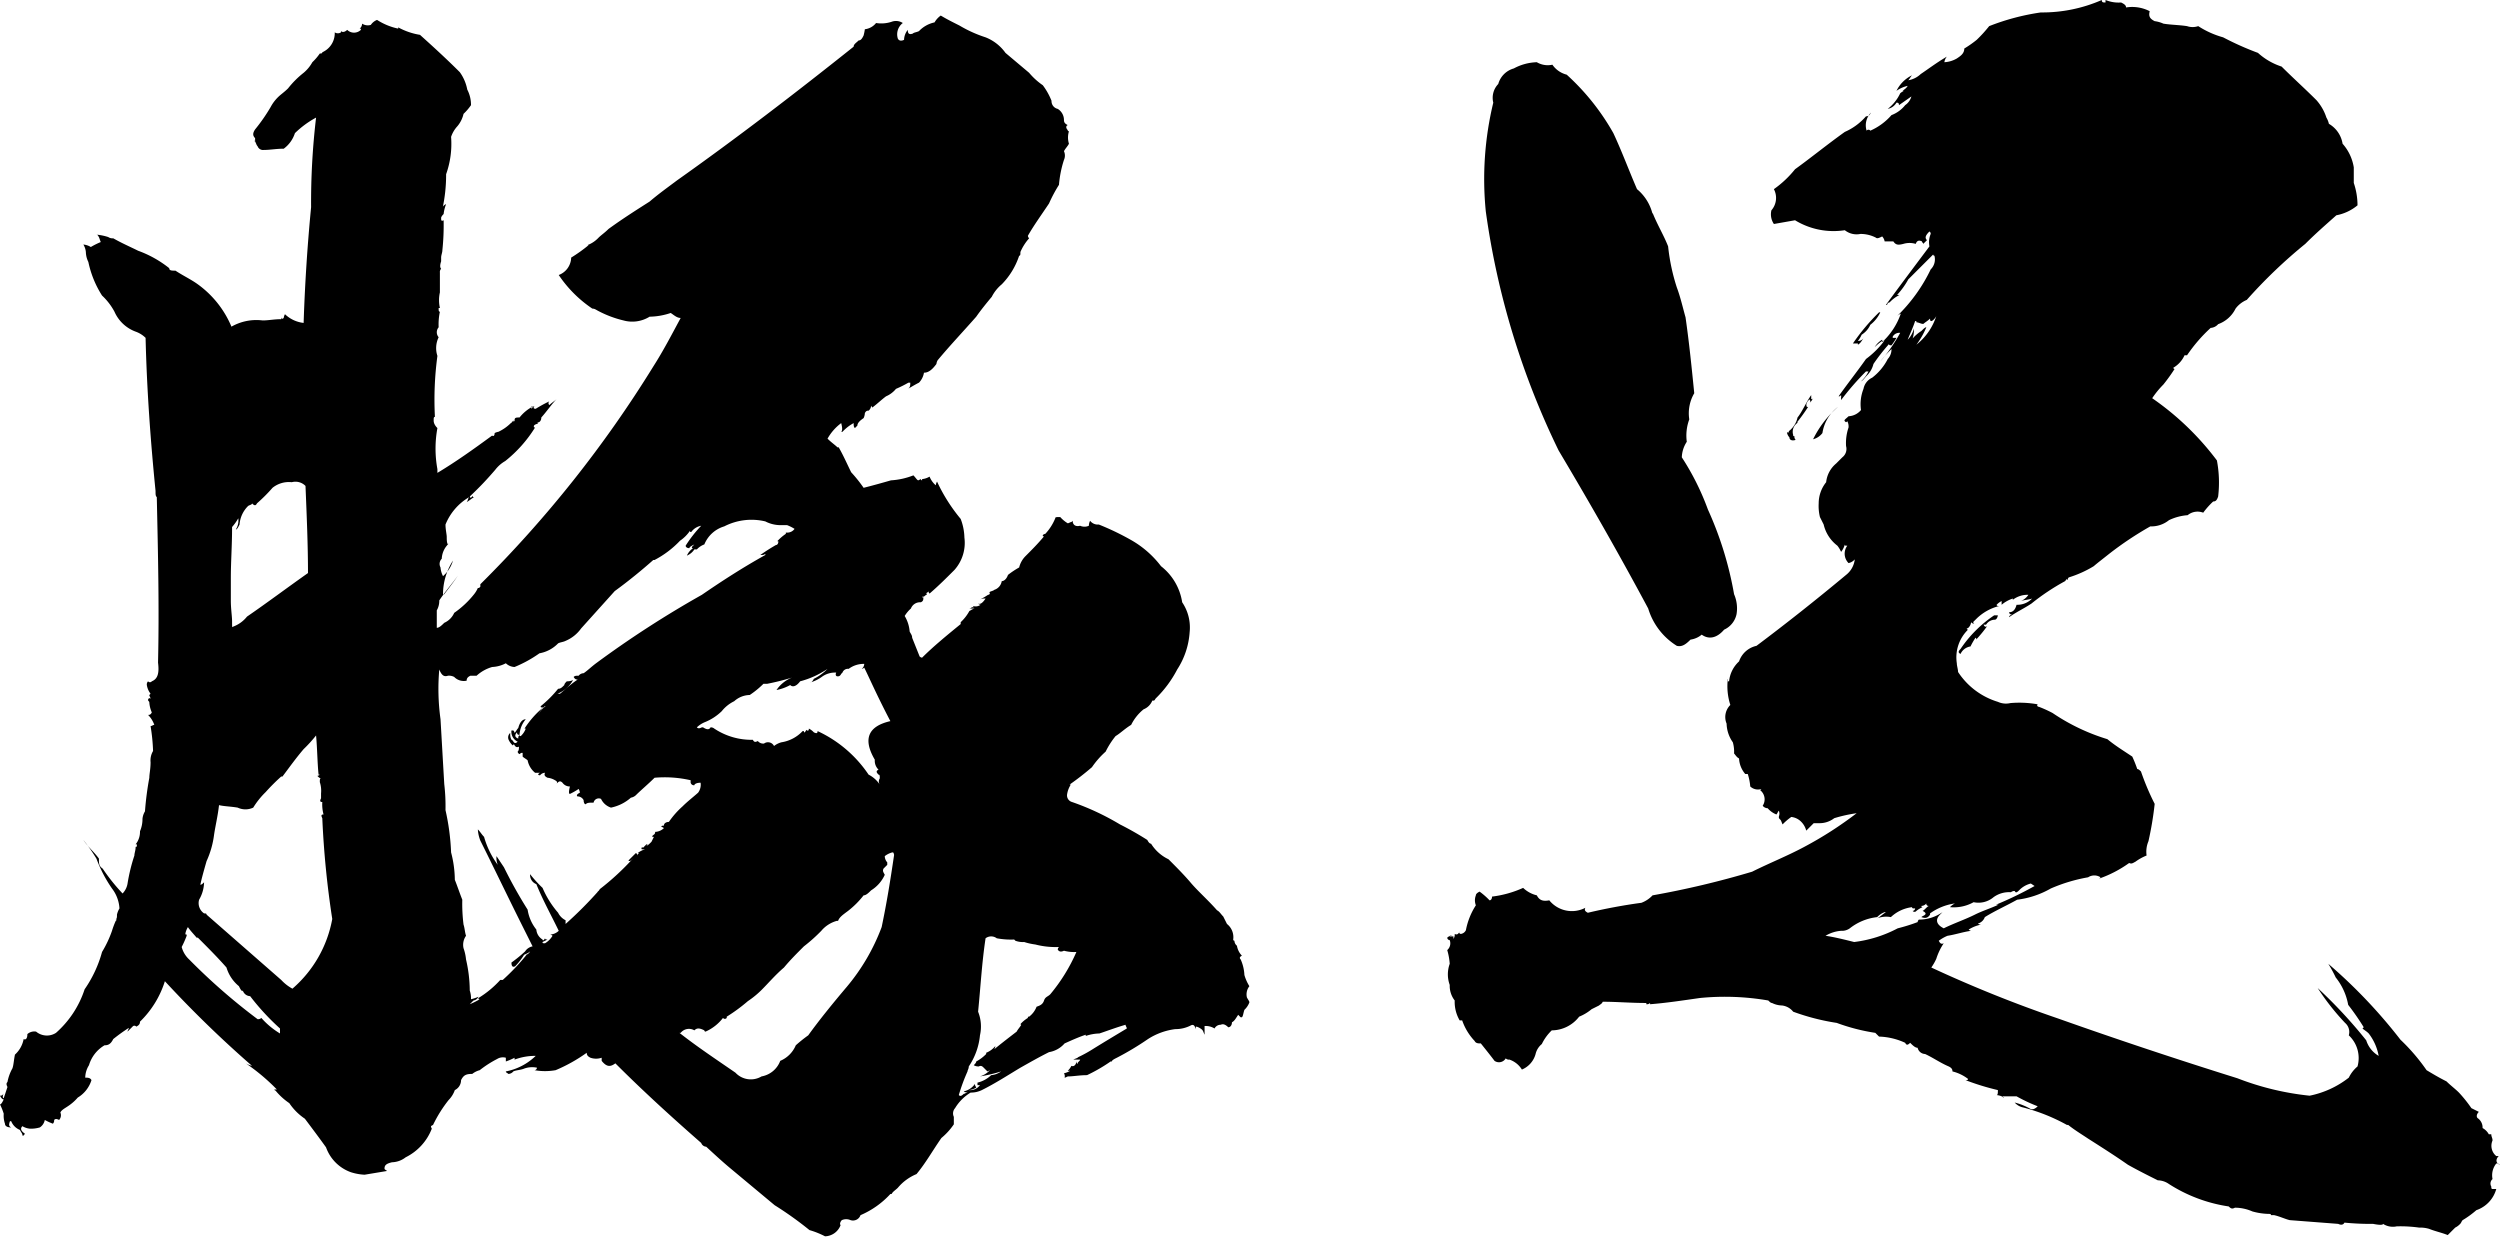
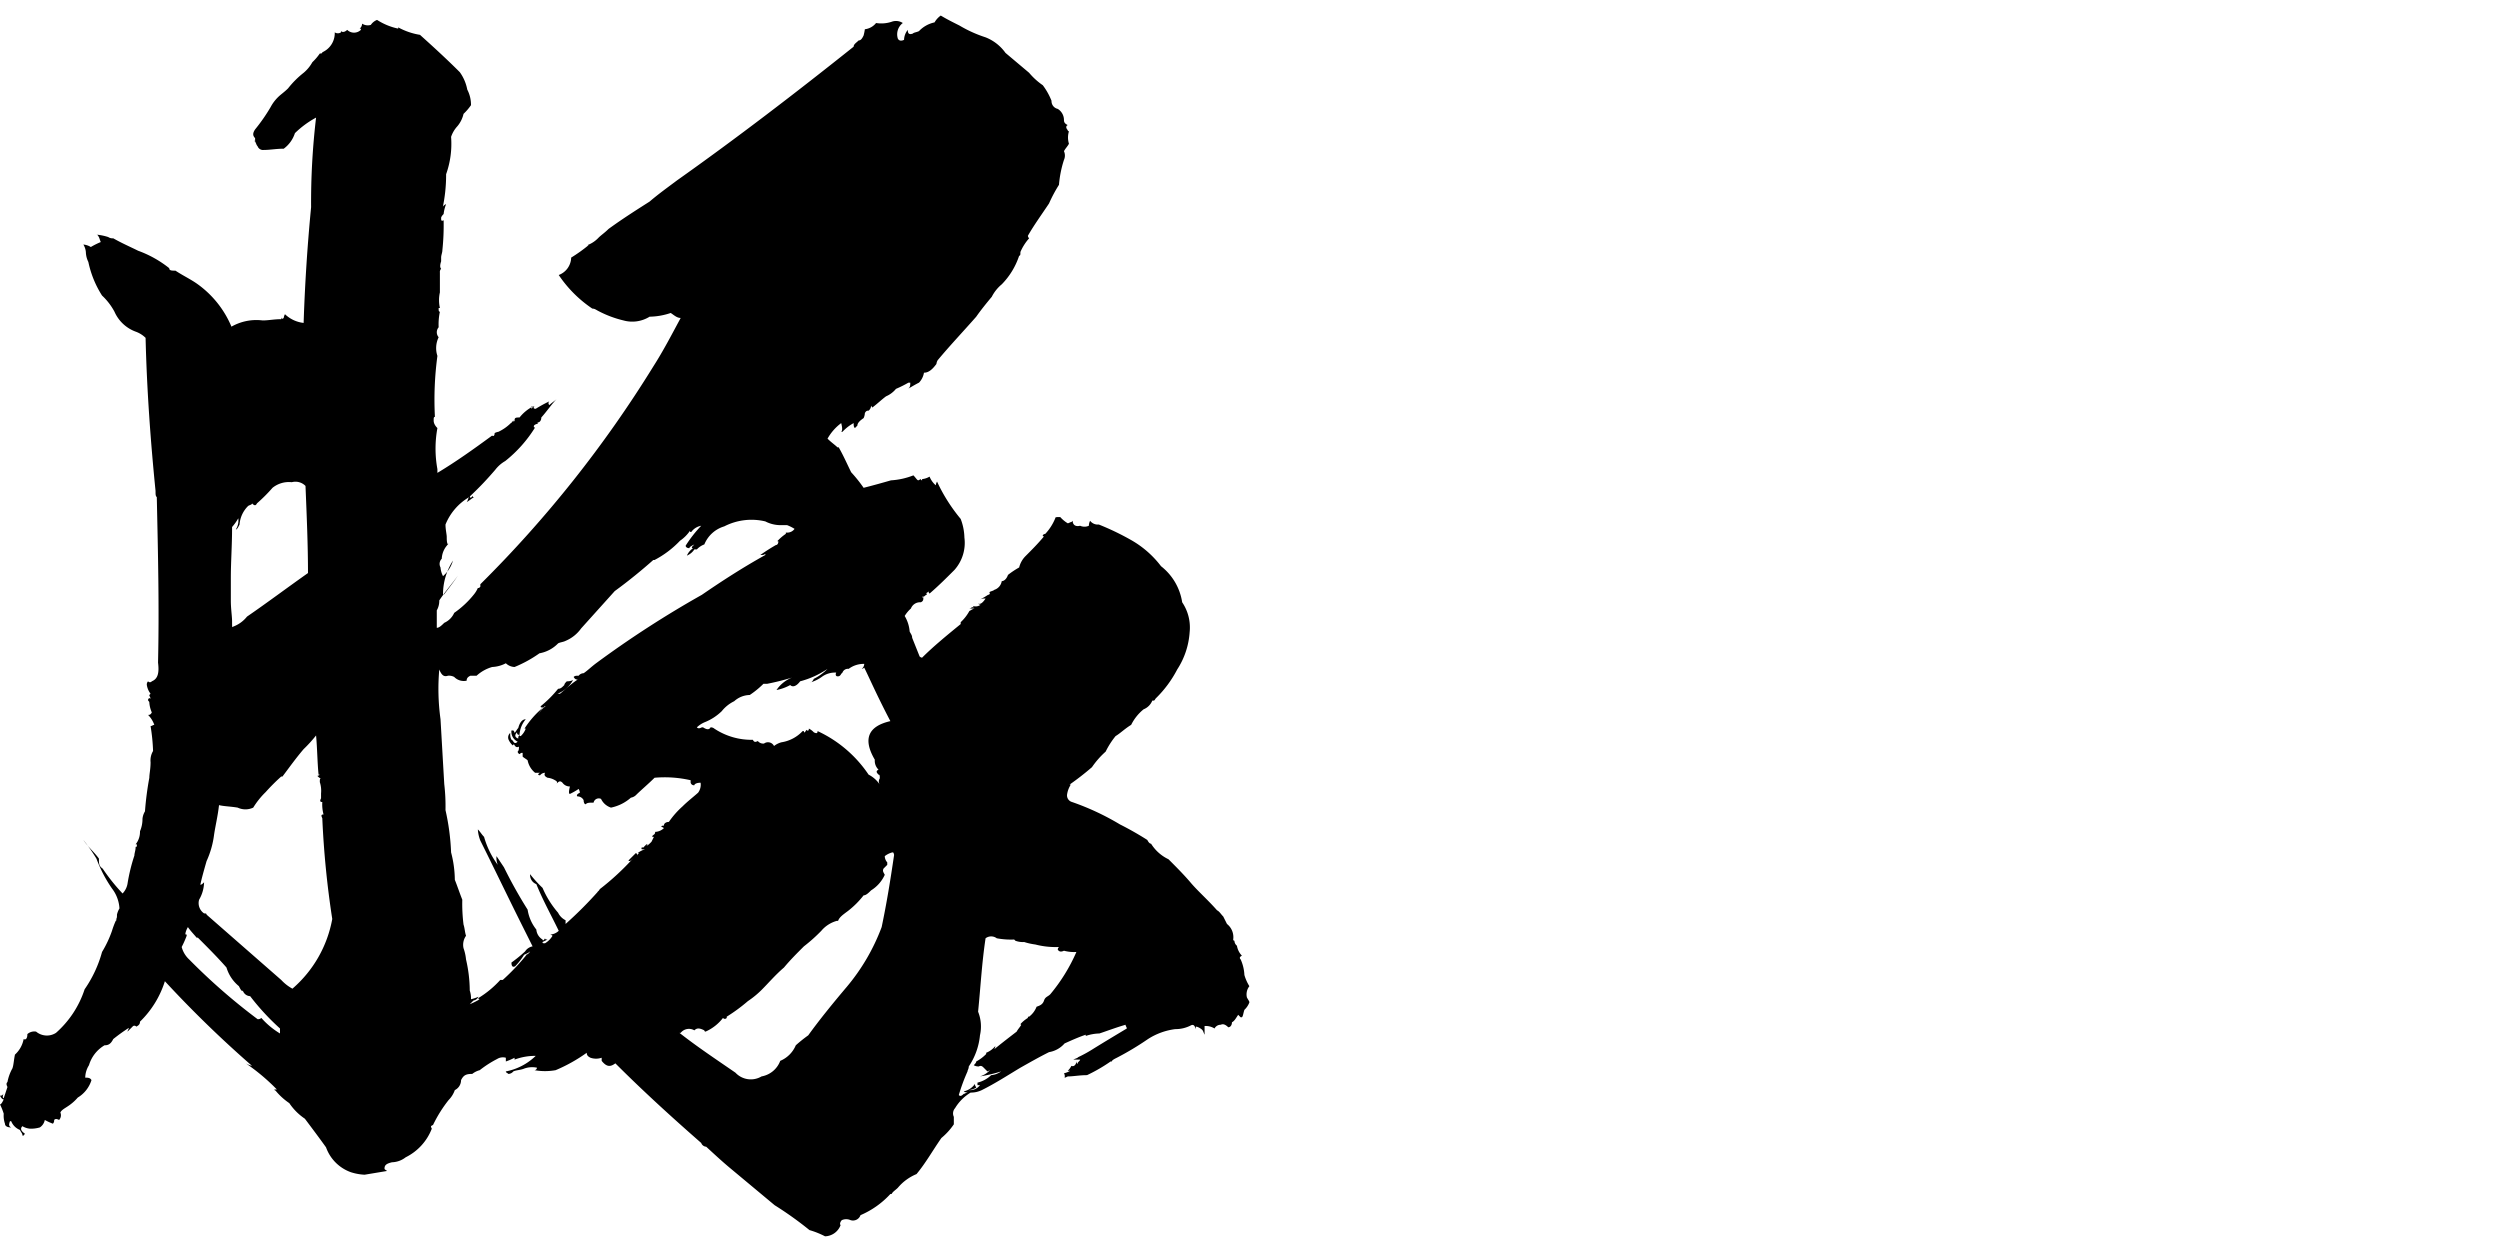
<svg xmlns="http://www.w3.org/2000/svg" viewBox="0 0 160.72 79.52">
  <g id="レイヤー_2" data-name="レイヤー 2">
    <g id="レイヤー_1-2" data-name="レイヤー 1">
      <path d="M63.36,2.4a2.85,2.85,0,0,1,1.28,1l1.52,1.28a4.38,4.38,0,0,0,.88.8,4.31,4.31,0,0,1,.56,1A.51.51,0,0,0,68,7a.84.84,0,0,1,.4.72c0,.16.08.24.24.32-.16.08-.08.24,0,.32a.08.08,0,0,0,.08.08,1.36,1.36,0,0,0,0,.8c-.08.16-.24.32-.32.48a.68.68,0,0,1,0,.56,7,7,0,0,0-.32,1.6,9.24,9.24,0,0,0-.64,1.2c-.48.72-1,1.44-1.36,2.08a.28.28,0,0,0,.08.16,3.3,3.3,0,0,0-.56.88c0,.16,0,.24-.08.24a4.75,4.75,0,0,1-1.12,1.84,2.51,2.51,0,0,0-.64.8c-.4.48-.72.88-1,1.28-.88,1-1.68,1.84-2.48,2.8a.62.62,0,0,0-.08.24c-.24.32-.48.56-.8.56a1.2,1.2,0,0,1-.32.64c-.32.16-.56.32-.72.4.16-.08.16-.24.16-.4H58.4a7.4,7.4,0,0,1-.8.4,1.68,1.68,0,0,1-.64.48c-.32.24-.56.48-.88.72L56,26.08a.42.42,0,0,1-.16.32c-.08,0-.16,0-.24.16a.83.83,0,0,1-.08.32c-.24.16-.4.32-.4.48l-.16.16c-.08-.08-.08-.16-.08-.32a2.81,2.81,0,0,0-.72.56h-.08c.08-.08.08-.24,0-.56a3.2,3.2,0,0,0-.88,1c.24.24.48.4.64.56h.08c.32.56.56,1.12.8,1.6a9.05,9.05,0,0,1,.8,1c.64-.16,1.2-.32,1.76-.48a4.67,4.67,0,0,0,1.44-.32c.16.16.24.32.32.32l.16-.08a.08.08,0,0,0,.08.08V30.8a1.14,1.14,0,0,0,.48-.16,1.43,1.43,0,0,0,.4.56.62.62,0,0,1,.08-.24,11,11,0,0,0,1.52,2.4,3.55,3.55,0,0,1,.24,1.2,2.62,2.62,0,0,1-.64,2.08c-.56.56-1,1-1.6,1.52a.28.28,0,0,1-.08-.16c0,.08-.08.08-.16.16h.08c0,.08-.08.08-.16.16s-.16,0-.16.08h.08c0,.16,0,.24-.16.32a.63.63,0,0,0-.64.4,2.12,2.12,0,0,0-.4.48,2.27,2.27,0,0,1,.32,1c.08.16.16.24.16.4l.48,1.2a.25.25,0,0,0,.16.08v0c.72-.72,1.6-1.44,2.48-2.16V40a2.81,2.81,0,0,0,.56-.72c.16-.08.24-.16.4-.16h-.4a.28.28,0,0,0,.16-.08h.16a.08.08,0,0,1-.08-.08.53.53,0,0,0,.48-.08.25.25,0,0,1-.16-.08c.16.08.32-.08.48-.32a.72.72,0,0,0-.4.08,4.59,4.59,0,0,0,.56-.32c.08,0,.16-.08.08-.16.08-.08.24-.08.32-.16a.7.7,0,0,0,.48-.56c.16,0,.32-.16.4-.4a5.61,5.61,0,0,1,.72-.48,1.55,1.55,0,0,1,.4-.72c.4-.4.8-.8,1.2-1.28-.08,0-.08,0-.08-.08a.28.28,0,0,1,.16-.08,3.29,3.29,0,0,0,.64-1c0-.08.08-.08.32-.08a2.12,2.12,0,0,0,.48.4c.08,0,.16-.08.24-.08l.08-.08c0,.24.16.4.48.32a.68.68,0,0,0,.56,0,.8.8,0,0,1,.08-.32.62.62,0,0,0,.56.24,16.81,16.81,0,0,1,2.08,1,6.33,6.33,0,0,1,1.92,1.68A3.64,3.64,0,0,1,76,38.72a2.89,2.89,0,0,1,.48,1.92,5,5,0,0,1-.8,2.4,7.29,7.29,0,0,1-1.36,1.84c-.08.08-.08.16-.16.16h-.08a1,1,0,0,1-.56.56,3,3,0,0,0-.8,1c-.4.24-.72.56-1,.72a5.24,5.24,0,0,0-.64,1,5.51,5.51,0,0,0-.88,1,17.57,17.57,0,0,1-1.44,1.12h.08a1.6,1.6,0,0,0-.24.64.44.44,0,0,0,.32.48A16.43,16.43,0,0,1,72,53a20.23,20.23,0,0,1,1.76,1q.12.24.24.24a2.66,2.66,0,0,0,1.12,1c.48.48,1,1,1.44,1.52s1.12,1.12,1.68,1.76c.16.08.24.24.4.4l.24.48a1.08,1.08,0,0,1,.4,1,.08.08,0,0,0,.08.08.42.42,0,0,0,.16.32,1.2,1.2,0,0,0,.32.64c-.16.08-.16.16-.08.24a2.76,2.76,0,0,1,.24,1,2.84,2.84,0,0,0,.32.72.86.86,0,0,0-.16.72c.08.16.16.24.16.32a1.23,1.23,0,0,1-.32.48c-.08.24-.08.4-.16.48h-.08l-.16-.16c-.16.24-.24.4-.4.48,0,.16-.08.32-.24.32-.16-.16-.32-.24-.48-.16a.44.44,0,0,0-.4.24,1.08,1.08,0,0,0-.64-.16v.56c-.08-.16-.08-.24-.16-.32S77,66,76.88,66v.16c-.08-.24-.16-.32-.32-.24a2.13,2.13,0,0,1-1,.24,4.22,4.22,0,0,0-1.76.64,18.85,18.85,0,0,1-2,1.2c-.16.08-.32.16-.32.24h-.08a10.43,10.43,0,0,1-1.52.88c-.48,0-.88.08-1.2.08-.08,0-.16.08-.24.08A.35.35,0,0,0,68.4,69a1.35,1.35,0,0,0,.4-.16h-.16a1.1,1.1,0,0,0,.24-.32c.16.08.32-.08.32-.32,0,.16.08.24.08.16s.16-.16.16-.24H69c.16-.08.24-.08.32-.16a8.73,8.73,0,0,0,.88-.48c.64-.4,1.44-.88,2.24-1.36,0-.08-.08-.16-.08-.24-.56.16-1.2.4-1.68.56a2.88,2.88,0,0,0-.88.16v-.08c-.48.16-1,.4-1.36.56a1.69,1.69,0,0,1-1,.56c-.64.32-1.2.64-1.84,1-.8.48-1.6,1-2.48,1.44a1.6,1.6,0,0,1-.72.16,2.93,2.93,0,0,0-1,1,.51.51,0,0,0-.08.56v.48a4.19,4.19,0,0,1-.8.88c-.56.8-1,1.6-1.6,2.32a3.11,3.11,0,0,0-1.2.88c-.16.16-.32.24-.4.4h-.08a5.58,5.58,0,0,1-1.92,1.36.51.51,0,0,1-.64.32.68.68,0,0,0-.56,0c-.08.08-.16.24-.08.32a1.1,1.1,0,0,1-1,.72,5.55,5.55,0,0,0-1-.4,22.65,22.65,0,0,0-2.24-1.6l-2.88-2.4c-.48-.4-1-.88-1.52-1.36a.36.36,0,0,1-.32-.24c-1.92-1.68-3.76-3.36-5.52-5.12-.32.24-.56.24-.88-.16V68a1.11,1.11,0,0,1-.72,0c-.16-.08-.24-.16-.24-.32a10.28,10.28,0,0,1-2,1.12,3.88,3.88,0,0,1-1.36,0,.17.17,0,0,0,.16-.16,1.51,1.51,0,0,0-.88.08c-.24.08-.48.08-.64.16a.42.42,0,0,1-.32.16c-.08-.08-.16-.08-.16-.16a3.79,3.79,0,0,0,1.92-1,3.74,3.74,0,0,0-1.36.24V68a3.9,3.9,0,0,1-.56.24V68a.7.7,0,0,0-.56.08,6.81,6.81,0,0,0-1.12.72,1.3,1.3,0,0,0-.48.24c-.4,0-.56.08-.72.4a.71.71,0,0,1-.4.64,1.74,1.74,0,0,1-.4.64,8.48,8.48,0,0,0-1,1.6c-.16.08-.16.08-.08.24a3.43,3.43,0,0,1-1.68,1.84,1.49,1.49,0,0,1-.88.32c-.32.08-.48.16-.48.4,0,.08.08.08.16.16l-1.44.24a3.4,3.4,0,0,1-.88-.16,2.64,2.64,0,0,1-1.6-1.6c-.4-.56-.88-1.2-1.36-1.84a3.65,3.65,0,0,1-1-1,4.19,4.19,0,0,1-.88-.8c-.16-.08-.08-.08.08-.08a13.1,13.1,0,0,0-2-1.68,1.35,1.35,0,0,0,.4.16,72.1,72.1,0,0,1-5.6-5.44A6.22,6.22,0,0,1,9,65.68c0,.16-.08.24-.24.32a.15.15,0,0,0-.24,0l-.32.32c0-.08.08-.16.08-.24a11.7,11.7,0,0,0-1,.72c-.16.32-.32.4-.56.4a2.21,2.21,0,0,0-1,1.28,1.54,1.54,0,0,0-.24.8c.16,0,.32,0,.4.16A2,2,0,0,1,5,70.56a3,3,0,0,1-.64.56c-.24.16-.4.24-.48.4a.45.45,0,0,1-.08.48c-.16-.08-.24-.08-.32,0a.29.29,0,0,1-.08.24A3.9,3.9,0,0,1,2.88,72a.73.73,0,0,1-.32.48,2,2,0,0,1-.64.08,1.14,1.14,0,0,1-.48-.16c-.16.16-.08.32.16.48-.08.16-.16.16-.16.08s-.08-.16-.16-.32a1,1,0,0,1-.56-.56H.64c-.08.24-.08.32.08.4-.24,0-.4-.08-.4-.24a1.56,1.56,0,0,1-.08-.64A3.9,3.9,0,0,0,0,71c.08,0,.16-.16.24-.32q-.12,0-.24-.24c.08,0,.16,0,.24-.16-.08.16-.08.32,0,.32l.24-.72c-.08-.16-.08-.24,0-.32a2.87,2.87,0,0,1,.32-.88c.08-.24.08-.48.16-.88a1.79,1.79,0,0,0,.56-1c.16.08.24-.08.24-.32a.67.67,0,0,1,.56-.16,1.08,1.08,0,0,0,1.28.08,6.36,6.36,0,0,0,1.84-2.8A7.82,7.82,0,0,0,6.56,61.2a7.09,7.09,0,0,0,.64-1.36,5.51,5.51,0,0,1,.24-.64l.08-.08H7.44c.08-.08.08-.16.08-.32a1.35,1.35,0,0,1,.16-.4,2.32,2.32,0,0,0-.48-1.28,8.62,8.62,0,0,1-1-1.92A11.45,11.45,0,0,0,5.36,54c.32.48.72.8,1,1.2,0,.32,0,.48.24.64a12.47,12.47,0,0,0,1.28,1.6,1.2,1.2,0,0,0,.32-.64c-.16,0-.16-.08-.16-.08s0,.08.16.08A11.35,11.35,0,0,1,8.64,55c0-.16.08-.32.08-.56.08,0,.08,0,.08-.16H8.72A1.29,1.29,0,0,0,9,53.44a2,2,0,0,0,.16-.8,1.14,1.14,0,0,1,.16-.48A20.1,20.1,0,0,1,9.6,50c0-.24.08-.56.08-1a1.19,1.19,0,0,1,.16-.72,12,12,0,0,0-.16-1.6c.08,0,.16-.08.24-.08a1.74,1.74,0,0,0-.4-.64c.08,0,.16,0,.24-.16a1.88,1.88,0,0,1-.16-.64c0-.08-.08-.08-.08-.16s.08-.16.16-.08c0-.08-.08-.16-.08-.24l.08-.08a1.23,1.23,0,0,1-.24-.56.29.29,0,0,1,.08-.24.15.15,0,0,0,.24,0c.4-.16.48-.56.4-1.2.08-3.52,0-7-.08-10.64-.08-.08-.08-.16-.08-.4-.32-3.2-.56-6.48-.64-9.84a1.74,1.74,0,0,0-.64-.4,2.39,2.39,0,0,1-1.36-1.28A4,4,0,0,0,6.56,19a6.47,6.47,0,0,1-.88-2.16,1.51,1.51,0,0,1-.16-.64,1.14,1.14,0,0,0-.16-.48,1.14,1.14,0,0,1,.48.16,4.72,4.72,0,0,1,.64-.32c-.08-.16-.08-.32-.24-.48H6.16a3.52,3.52,0,0,1,.8.16.48.48,0,0,0,.32.08c.56.32,1.12.56,1.6.8a7.09,7.09,0,0,1,2,1.12c0,.16.16.16.4.16.48.32,1,.56,1.44.88A6.42,6.42,0,0,1,14.88,21a3.23,3.23,0,0,1,2-.4c.4,0,.72-.08,1.2-.08v-.16c0,.16.08.16.16.08a.62.62,0,0,1,.08-.24,2.06,2.06,0,0,0,1.2.56q.12-3.72.48-7.44a46.34,46.34,0,0,1,.32-5.76,6.1,6.1,0,0,0-1.36,1,2,2,0,0,1-.72,1c-.48,0-.88.08-1.28.08a.37.37,0,0,1-.4-.24c-.08-.08-.08-.16-.16-.32v.24a.72.72,0,0,0-.08-.4V8.88c0,.08.08.16.08.24V8.88c-.16-.16-.16-.32,0-.56a11.23,11.23,0,0,0,1-1.44,2.62,2.62,0,0,1,.48-.64c.16-.16.4-.32.64-.56a5.93,5.93,0,0,1,1-1A2.41,2.41,0,0,0,20.08,4a3.48,3.48,0,0,0,.48-.56c.08,0,.16,0,.16-.08a1.34,1.34,0,0,0,.8-1.28.36.36,0,0,0,.4,0V2c.08.08.24.08.4-.08a.63.63,0,0,0,.88,0c0-.08,0-.08-.08-.08a.42.42,0,0,0,.16-.32.66.66,0,0,0,.56.08.87.87,0,0,1,.4-.32,4.07,4.07,0,0,0,1.36.56V1.76A4.37,4.37,0,0,0,27,2.24c.8.72,1.68,1.52,2.56,2.4a2.8,2.8,0,0,1,.48,1.12,2.13,2.13,0,0,1,.24,1,3.48,3.48,0,0,1-.48.56,1.88,1.88,0,0,1-.4.8A1.89,1.89,0,0,0,29,8.8a5.83,5.83,0,0,1-.32,2.4,10.12,10.12,0,0,1-.24,2.24c0-.16.08-.24.24-.32a2.47,2.47,0,0,0-.16.64c-.16.16-.16.24-.16.24,0,.16,0,.24.16.16a15.41,15.41,0,0,1-.08,1.92c0,.16-.08.32-.08.48v.24q-.12.36,0,.48a.29.29,0,0,0-.08.24V18.8a2.28,2.28,0,0,0,0,1h-.08c0,.16,0,.24.08.24a3.89,3.89,0,0,0-.08,1,.49.49,0,0,0,0,.64,1.6,1.6,0,0,0-.08,1.2,21.15,21.15,0,0,0-.16,3.92c-.08,0-.08.08-.08.24s.08.32.24.48a7.31,7.31,0,0,0,0,2.64v.24c1.2-.72,2.32-1.52,3.52-2.4.08.08.16,0,.16-.16a.81.81,0,0,1,.24-.08,2.87,2.87,0,0,0,.8-.56s.08,0,.08-.16a.08.08,0,0,0,.08.08L33,27a.08.08,0,0,0,.08.08c0-.16,0-.24.24-.24h.08a2.66,2.66,0,0,1,.88-.72c-.16,0-.16.08-.08.16a.17.17,0,0,1,.16-.16c-.08.08-.08.16.08.16a8.73,8.73,0,0,1,.88-.48.15.15,0,0,0,0,.24c.16-.16.32-.24.48-.4-.32.32-.64.8-1,1.2,0,.16-.08.32-.24.32,0,.08,0,.08.08.08-.16,0-.32.08-.32.16s0,.08.08.08a8.43,8.43,0,0,1-1.92,2.16,2.16,2.16,0,0,0-.64.56c-.48.56-1,1.12-1.6,1.68-.08.08,0,.16.08.08l.08-.08c0,.08,0,.08.08.08-.16.08-.32.24-.48.32.08-.08.08-.24.16-.32a3.62,3.62,0,0,0-1.52,1.76c0,.32.08.64.08.8s0,.4.08.48l.08-.08a1.41,1.41,0,0,0-.48,1,.47.47,0,0,0-.08.56,1.48,1.48,0,0,0,.16.56,2.11,2.11,0,0,0,.64-1,4,4,0,0,0-.64,2.16h.08c.24-.32.56-.72.88-1.2-.4.56-.8,1-1.2,1.6a1.24,1.24,0,0,1-.16.64v1.12c.16,0,.32-.16.48-.32a1.25,1.25,0,0,0,.64-.64,6,6,0,0,0,1.28-1.2,1.75,1.75,0,0,0,.24-.4c.08,0,.08,0,.16-.08v-.16a75.75,75.75,0,0,0,11.12-14c.64-1,1.2-2.08,1.76-3.12-.24,0-.4-.16-.64-.32a4.44,4.44,0,0,1-1.36.24,2.11,2.11,0,0,1-1.68.24A6.87,6.87,0,0,1,38.48,20c-.16-.08-.24-.16-.4-.16a7.93,7.93,0,0,1-2.16-2.16,1.23,1.23,0,0,0,.8-1.12,9.71,9.71,0,0,0,1.12-.8h-.08a1.89,1.89,0,0,0,.72-.48c.16-.16.4-.32.64-.56.88-.64,1.76-1.2,2.64-1.76.56-.48,1.12-.88,1.76-1.36C47.36,8.88,51.12,6,54.88,3c0-.16.16-.24.32-.4.16,0,.24-.16.32-.32a3.46,3.46,0,0,0,.08-.4,1.08,1.08,0,0,0,.72-.4,2.11,2.11,0,0,0,1-.08.8.8,0,0,1,.72.08.91.91,0,0,0-.32,1c.08.16.24.16.4.08a1.06,1.06,0,0,1,.24-.64c0,.24.08.32.32.24.08-.08.24-.08.4-.16a1.92,1.92,0,0,1,1-.56A1.36,1.36,0,0,1,60.48,1c.4.24.72.4,1.2.64A8.19,8.19,0,0,0,63.36,2.4ZM12.08,59.6a1.35,1.35,0,0,0-.16.4c0,.08,0,.08.08.08v.08a6.34,6.34,0,0,1-.32.72,1.66,1.66,0,0,0,.48.8,38.75,38.75,0,0,0,4.4,3.84.29.29,0,0,0,.24-.08,5.11,5.11,0,0,0,1.2,1v-.32a15.57,15.57,0,0,1-1.92-2.08.51.51,0,0,1-.48-.4v.08c-.08,0-.16-.16-.24-.32a2.46,2.46,0,0,1-.8-1.2c-.56-.64-1.2-1.28-1.84-1.92h-.08C12.48,60.08,12.24,59.84,12.08,59.6Zm8.24-12.32a8.76,8.76,0,0,1-.8.88c-.48.56-.88,1.12-1.36,1.76h-.08a12.75,12.75,0,0,0-1,1,5.14,5.14,0,0,0-.8,1,1.17,1.17,0,0,1-1,0c-.48-.08-.88-.08-1.2-.16-.08.72-.24,1.36-.32,1.92a5.82,5.82,0,0,1-.48,1.68c-.16.56-.32,1.12-.4,1.52.08,0,.16-.08.24-.16a2.31,2.31,0,0,1-.32,1.12.8.8,0,0,0,.32.88c.08,0,.16,0,.16.08h0L18.08,63a2.81,2.81,0,0,0,.72.56,7.74,7.74,0,0,0,2.56-4.48,59.22,59.22,0,0,1-.64-6.48c-.08-.16-.08-.24.08-.24a2.47,2.47,0,0,1-.08-.8c-.16,0-.16-.08-.08-.24V51a1.78,1.78,0,0,0-.08-.72c0-.16,0-.24.08-.24-.08,0-.16-.08-.24-.16a.28.28,0,0,0,.16-.08h-.08C20.4,49,20.4,48.16,20.32,47.28Zm-2.8-15.92a10.48,10.48,0,0,1-1,1c-.08.16-.16.16-.32,0,0,.08-.08.08-.24.16a1.86,1.86,0,0,0-.56,1.2c-.08.16-.16.32-.24.32a1.08,1.08,0,0,0,.16-.72,3.39,3.39,0,0,1-.4.56c0,1.2-.08,2.24-.08,3.28v1.44c0,.56.08,1,.08,1.36s0,.4.08.32a2.05,2.05,0,0,0,.88-.64c1.28-.88,2.56-1.84,3.92-2.8,0-1.76-.08-3.68-.16-5.6a.9.9,0,0,0-.88-.24A1.68,1.68,0,0,0,17.52,31.36ZM49.2,33.52a3.83,3.83,0,0,0-2.64.32A2,2,0,0,0,45.28,35a1.23,1.23,0,0,0-.48.32h-.16a1.07,1.07,0,0,1-.48.4,1.07,1.07,0,0,1,.4-.48c-.08,0-.08,0-.08-.08l.16-.16c-.16.08-.32.16-.32.24-.16,0-.24-.08-.24-.16a8.08,8.08,0,0,1,1-1.28,1,1,0,0,0-.64.4c-.08,0-.08,0-.08-.08a2.41,2.41,0,0,1-.64.64A6.25,6.25,0,0,1,42.08,36H42c-.72.64-1.6,1.36-2.48,2l-2.16,2.4a2.35,2.35,0,0,1-1,.8c-.16.08-.32.08-.48.16a2.2,2.2,0,0,1-1.2.64,8,8,0,0,1-1.6.88.86.86,0,0,1-.56-.24,2.09,2.09,0,0,1-.88.24,2.5,2.5,0,0,0-1,.56h-.4c-.16.08-.24.16-.24.32a.86.86,0,0,1-.8-.24.72.72,0,0,0-.4-.08c-.24.08-.4,0-.56-.4a14.28,14.28,0,0,0,.08,3.2c.08,1.36.16,2.8.24,4.16a12.39,12.39,0,0,1,.08,1.68A14.89,14.89,0,0,1,29,54.8a7.13,7.13,0,0,1,.24,1.76c.16.4.32.88.48,1.28a10.72,10.72,0,0,0,.08,1.6c.08.24.08.48.16.72a1,1,0,0,0-.16.8,3,3,0,0,1,.16.72,9.07,9.07,0,0,1,.24,2,1.56,1.56,0,0,1,.08.56,3.15,3.15,0,0,0,.48-.16.43.43,0,0,1-.32.24l-.24.24a4.72,4.72,0,0,0,.64-.32c-.08,0-.08,0-.08-.08A6.37,6.37,0,0,0,32.16,63h.16a14.38,14.38,0,0,0,1.52-1.6h-.08a.43.43,0,0,0,.32-.24c-.16.16-.32.16-.4.24a4.4,4.4,0,0,1-.56.72q-.24.12-.24-.24a8.5,8.5,0,0,0,.88-.72.73.73,0,0,1,.48-.32l-.72-1.44c-.88-1.76-1.76-3.6-2.64-5.36a2.34,2.34,0,0,1-.16-.72c.16.16.24.32.4.48A5.57,5.57,0,0,0,32,55.6a1.19,1.19,0,0,1-.08-.56l.48.72a29.75,29.75,0,0,0,1.52,2.72,2.71,2.71,0,0,0,.56,1.28.82.82,0,0,0,.4.64c0,.08.08.08.16-.08,0,.08.08.08.16.08l-.32.16c0,.08,0,.08.16.08a1.36,1.36,0,0,0,.48-.48.28.28,0,0,0-.16-.08.86.86,0,0,0,.56-.24c-.48-1-1-1.92-1.44-3a.63.63,0,0,1-.4-.64,8,8,0,0,0,.8.88,6.09,6.09,0,0,0,1,1.6,1.05,1.05,0,0,0,.48.48v.24a25.51,25.51,0,0,0,2.08-2.08H38.4s.08,0,.16-.16a16.41,16.41,0,0,0,2.16-2l-.08.08c-.08.08-.16.16-.24.08l.48-.48A.25.25,0,0,1,41,55c0-.08,0-.08.08-.16H41a1.3,1.3,0,0,1,.48-.24h-.16c-.08,0-.08,0-.08-.08s.16,0,.16-.08l.16-.16h.08l-.08.08c.08,0,.16-.08.32-.24l.16-.32c-.08,0-.16,0-.08-.08s.16-.08.16-.24a.86.86,0,0,0,.56-.24.28.28,0,0,0-.16-.08c0-.08.08-.08.16-.08,0-.16.16-.24.32-.24a5.51,5.51,0,0,1,.88-1c.32-.32.64-.56,1-.88a.86.86,0,0,0,.16-.64c-.24,0-.4.08-.4.16a.21.21,0,0,1-.24-.24v-.08A7.45,7.45,0,0,0,42.08,50c-.4.4-.88.8-1.2,1.12a.61.61,0,0,1-.32.16,2.77,2.77,0,0,1-1.28.64,1.07,1.07,0,0,1-.64-.56.34.34,0,0,0-.48.24c-.24,0-.4,0-.48.08s-.16-.08-.16-.24a.44.44,0,0,0-.4-.24c-.08-.08,0-.16.16-.24a.62.62,0,0,0-.08-.24,4.59,4.59,0,0,1-.56.32q-.12,0,0-.48a.57.57,0,0,1-.48-.24c-.16-.16-.24-.08-.4.08.08-.08.08-.16-.08-.24A1.14,1.14,0,0,0,35.2,50c-.16-.08-.24-.16-.16-.32a.42.42,0,0,0-.32.16c-.16,0-.16-.08,0-.16H34.4a1.36,1.36,0,0,1-.48-.8c-.08-.08-.24-.16-.32-.24V48.4c-.08,0-.16,0-.16.08a.17.17,0,0,1-.16-.16c.08-.08.08-.16.08-.32-.16.08-.24,0-.32-.16l-.08.08a1.1,1.1,0,0,1-.24-.32.38.38,0,0,1,.08-.48v.08c0,.24.08.4.16.4.08.16.16.24.32.08a.7.7,0,0,1-.4-.72H33a.25.25,0,0,1,.08.16c.08-.08.16-.24.24-.32.08-.32.24-.56.48-.56a1.68,1.68,0,0,0-.4,1c-.08,0-.16,0-.16-.16-.16.16-.16.32.08.4a.29.29,0,0,1,.08-.24c0,.08,0,.08.08.08a1.23,1.23,0,0,0,.32-.48h-.08a5.83,5.83,0,0,1,1.2-1.36,1.65,1.65,0,0,0-.4.72,1.35,1.35,0,0,1,.56-.8H35a.08.08,0,0,1-.08.08c-.16,0-.16,0-.16-.08a7.41,7.41,0,0,0,1.12-1.12c.16,0,.24-.08.4-.24,0-.08.08-.16.16-.24a.87.87,0,0,0,.4-.08,2,2,0,0,1-1,.88H36c.4-.32.8-.72,1.28-1-.16.16-.32.08-.4-.08.08-.08.16-.08.32-.08a.42.42,0,0,1,.32-.16c.24-.16.48-.4.8-.64a66,66,0,0,1,6.8-4.4c1.28-.88,2.64-1.76,4.08-2.56V35.6c-.08.08-.16.08-.32.08a11.84,11.84,0,0,1,1-.64c.08,0,.16-.08.16-.24-.08,0-.08,0,0-.08s.24-.24.48-.4v-.08h.08a.57.57,0,0,0,.48-.24,2.66,2.66,0,0,0-.48-.24h-.48A2.13,2.13,0,0,1,49.2,33.52ZM57.36,54.8a1.3,1.3,0,0,0-.48.24.61.61,0,0,0,.16.4v.16l-.24.24c-.08.16,0,.24.08.4a2.28,2.28,0,0,1-.88,1c-.16.16-.32.32-.48.32a5.68,5.68,0,0,1-1,1c-.32.24-.56.4-.64.64h-.08a2,2,0,0,0-1,.64,10.39,10.39,0,0,1-1.12,1c-.48.48-.88.88-1.28,1.36-.56.48-1,1-1.44,1.44a5.83,5.83,0,0,1-.88.72,10.88,10.88,0,0,1-1.36,1v.08a.15.15,0,0,1-.24,0,2.88,2.88,0,0,1-1.12.88.08.08,0,0,1-.08-.08c-.32-.16-.48-.16-.64,0a.68.68,0,0,0-.88.16h-.08c1.12.88,2.32,1.68,3.6,2.56a1.35,1.35,0,0,0,1.68.24,1.57,1.57,0,0,0,1.2-1,1.87,1.87,0,0,0,1-1,9.19,9.19,0,0,1,.8-.64c.72-1,1.6-2.08,2.48-3.12a13.09,13.09,0,0,0,2.24-3.84c.32-1.52.56-3,.8-4.64C57.44,54.8,57.44,54.8,57.36,54.8ZM54.56,43a.37.37,0,0,0-.4.24l-.08.08c-.08.16-.16.16-.24.16s-.16-.08-.08-.24a1.44,1.44,0,0,0-.88.24,2.5,2.5,0,0,1-.8.4q.12,0,.24-.24A3.3,3.3,0,0,0,53.2,43a5.73,5.73,0,0,1-1.76.8c-.24.32-.48.4-.64.24a3,3,0,0,1-.88.32,2.15,2.15,0,0,1,1-.8,15.56,15.56,0,0,1-1.6.4h-.24a5.83,5.83,0,0,1-.88.72,1.53,1.53,0,0,0-1,.4,2.32,2.32,0,0,0-.8.64,3.36,3.36,0,0,1-1.12.72,1.67,1.67,0,0,0-.48.32c.08.08.16.08.32,0h.08q.36.24.48,0a.35.35,0,0,1,.24.08,4.31,4.31,0,0,0,2.48.72c.08.16.16.16.32.08a.44.44,0,0,0,.4.16.43.43,0,0,1,.64.16,1.3,1.3,0,0,1,.48-.24A2.36,2.36,0,0,0,51.6,47h.08c0,.16.08.08.16-.08.08.08.16.08.16-.08a1.1,1.1,0,0,1,.32.24c.16.08.24.08.24-.08a8,8,0,0,1,3.28,2.8,1.89,1.89,0,0,1,.72.64.36.36,0,0,1,0-.4c0-.16,0-.24-.08-.24-.16-.16-.16-.24,0-.32a.79.79,0,0,1-.24-.64c-.8-1.36-.4-2.16,1-2.48-.88-1.68-1.36-2.8-1.68-3.44a.28.28,0,0,1-.16.08.42.42,0,0,0,.16-.32A1.61,1.61,0,0,0,54.56,43ZM65.2,60.4a4.92,4.92,0,0,1-1.12-.08.6.6,0,0,0-.72,0c-.24,1.6-.32,3.12-.48,4.72A2.56,2.56,0,0,1,63,66.56a4.31,4.31,0,0,1-.72,2c0,.16-.08.24-.08.32a11.66,11.66,0,0,0-.56,1.52c.08.08.16.08.32-.08.08,0,.16-.08.32-.16-.16.08-.24.08-.32,0a1.16,1.16,0,0,0,.72-.48v.08l.08.16a1.14,1.14,0,0,1-.48.16.78.78,0,0,0,.72-.32h-.16V69.6a1.91,1.91,0,0,0,.88-.48,1.28,1.28,0,0,0,.64-.24A9.3,9.3,0,0,1,63,69.2a1.42,1.42,0,0,0,.64-.4l-.16.08-.24-.24c-.08-.08-.16-.16-.32-.08a.6.6,0,0,1-.32-.08c.08-.08.16-.16.16-.24a2.62,2.62,0,0,0,.64-.48v-.08a1.43,1.43,0,0,0,.56-.4H64c-.08.16-.08.24-.16.24.48-.4,1-.8,1.52-1.2.08-.16.24-.32.32-.48v.08l-.08-.08a2.12,2.12,0,0,1,.48-.4c0-.08,0-.08.08-.08a1.46,1.46,0,0,0,.48-.64c.24-.08.4-.16.48-.4s.24-.24.4-.4A11.23,11.23,0,0,0,69.2,61.2a2.47,2.47,0,0,1-.8-.08c-.16.08-.32.08-.4-.08a.25.25,0,0,1,.08-.16,5.18,5.18,0,0,1-1.52-.16,4.06,4.06,0,0,1-.72-.16,1.36,1.36,0,0,1-.56-.08Z" />
-       <path d="M135.36,0a2.2,2.2,0,0,0,1,.16c.16.08.32.16.32.32a2.46,2.46,0,0,1,1.52.24c-.08.32,0,.48.32.64a2,2,0,0,1,.56.16c.48.08,1,.08,1.52.16a1.11,1.11,0,0,0,.72,0,5.77,5.77,0,0,0,1.6.72,19.15,19.15,0,0,0,2.24,1,4.19,4.19,0,0,0,1.52.88c.72.72,1.52,1.44,2.24,2.16a3.14,3.14,0,0,1,.64,1.12,1.35,1.35,0,0,1,.16.4,1.81,1.81,0,0,1,.88,1.28,3,3,0,0,1,.72,1.52v1a4.53,4.53,0,0,1,.24,1.44,3,3,0,0,1-1.36.64c-.72.64-1.36,1.2-2,1.84a32.13,32.13,0,0,0-3.76,3.6,1.74,1.74,0,0,0-.72.56,2,2,0,0,1-1.12,1,.69.69,0,0,1-.48.24,9.93,9.93,0,0,0-1.52,1.76h-.16a1.75,1.75,0,0,1-.72.8.08.08,0,0,0,.08.08,11.7,11.7,0,0,1-.72,1,5.83,5.83,0,0,0-.72.88,17.93,17.93,0,0,1,4.16,4,7.61,7.61,0,0,1,.08,2.32c-.08.24-.16.32-.32.32a5.18,5.18,0,0,0-.64.72,1,1,0,0,0-1,.16,3.35,3.35,0,0,0-1.2.32,1.81,1.81,0,0,1-1.2.4,21.63,21.63,0,0,0-2.64,1.76c-.4.32-.72.56-1,.8a7.05,7.05,0,0,1-1.6.72.25.25,0,0,0-.08.16.08.08,0,0,1-.08-.08.28.28,0,0,1-.08.16,14.48,14.48,0,0,0-2.16,1.44c-.48.32-1,.56-1.44.88,0-.08.08-.16.24-.16-.16,0-.24-.08-.24-.16q.36,0,.48-.48a1.32,1.32,0,0,0,1-.4c-.24.08-.48.08-.72.16a1.07,1.07,0,0,0,.48-.4,1.54,1.54,0,0,0-1,.32v-.08a2.1,2.1,0,0,0-.72.4v-.24a1.1,1.1,0,0,0-.32.24c0,.08.08.08.16.08a3.2,3.2,0,0,0-1.44.8l-.24.24.08.08h-.08a.08.08,0,0,1-.08-.08.25.25,0,0,0-.08.16q-.12.24-.24.24a.08.08,0,0,0,.08.08,2.49,2.49,0,0,0-.72,2.16c0,.16.08.4.08.56a4.68,4.68,0,0,0,2.56,1.92,1.24,1.24,0,0,0,.8.08,6.64,6.64,0,0,1,1.76.08c-.08.08,0,.16.08.16a7.8,7.8,0,0,1,.88.4,13,13,0,0,0,3.52,1.68c.48.4,1,.72,1.6,1.12a8.3,8.3,0,0,1,.32.8c.08,0,.16.08.24.16a16.23,16.23,0,0,0,.88,2.08,21.44,21.44,0,0,1-.4,2.4A1.73,1.73,0,0,0,138,55a3.24,3.24,0,0,0-.72.4c-.16.08-.24.16-.4.08a7.56,7.56,0,0,1-1.92,1l.08-.08a.73.73,0,0,0-.8,0,10.53,10.53,0,0,0-2.4.72,5.74,5.74,0,0,1-2.16.72c-.72.4-1.44.72-2.08,1.12a.66.66,0,0,1-.4.4c-.08,0,0,.08.16.08a2.4,2.4,0,0,0-.8.32.28.28,0,0,0,.16.08c-.56.08-1,.24-1.52.32a2.57,2.57,0,0,0-.56.32c.08.16.16.24.32.16a3.9,3.9,0,0,0-.48,1,3.48,3.48,0,0,1-.32.56,82.63,82.63,0,0,0,8.16,3.28q5.64,2,11.52,3.84a17.89,17.89,0,0,0,4.64,1.12A6,6,0,0,0,151,69.28a2.21,2.21,0,0,1,.56-.72,2,2,0,0,0-.56-2,.77.77,0,0,0-.24-.8A15.47,15.47,0,0,1,149,63.52a31,31,0,0,1,3.12,3.36,1.77,1.77,0,0,0,.8,1,3.33,3.33,0,0,0-.64-1.44c-.16-.16-.32-.24-.4-.32l.08-.08a16.22,16.22,0,0,0-1-1.44,3.9,3.9,0,0,0-.8-1.76,8.73,8.73,0,0,0-.48-.88,33.28,33.28,0,0,1,4.64,4.88A12.56,12.56,0,0,1,156,68.8c.4.24.8.48,1.28.72.24.24.56.48.8.72a8.47,8.47,0,0,1,.8,1l.48.24c-.16.16-.16.32-.08.4a.73.73,0,0,1,.32.64,1,1,0,0,1,.4.4h.16c0,.16.08.24.08.4a.85.85,0,0,0,.24,1h.16c-.24.24-.16.48.08.56a.29.29,0,0,0-.24-.08,1.21,1.21,0,0,0-.24,1,.38.38,0,0,0-.08.48c0,.08,0,.16.08.16h.24a2,2,0,0,1-1.28,1.36,6.11,6.11,0,0,1-.88.64c-.08.08-.08.16-.16.24a1.1,1.1,0,0,1-.32.24l-.48.48c-.4-.16-.8-.24-1.2-.4a2,2,0,0,0-.64-.08,8.69,8.69,0,0,0-1.44-.08,1.17,1.17,0,0,1-.88-.16c0,.08-.24.08-.64,0a16.84,16.84,0,0,1-1.84-.08c-.08.16-.24.16-.4.08l-3.12-.24c-.32-.08-.64-.24-1-.32H146a.08.08,0,0,0-.08-.08,4.17,4.17,0,0,1-1.12-.16,2.82,2.82,0,0,0-1.12-.24c-.16.08-.24.08-.4-.08a9.77,9.77,0,0,1-3.84-1.44,1.29,1.29,0,0,0-.72-.24c-.64-.32-1.28-.64-1.92-1-.8-.56-1.68-1.12-2.56-1.68-.48-.32-.88-.56-1.28-.88h-.08a12.05,12.05,0,0,0-2.8-1.12,1,1,0,0,1-.56-.32,4,4,0,0,1,1,.4c.16.08.32,0,.48-.16a10.41,10.41,0,0,1-1.36-.64h-.88c0,.08,0,.08.08.08a1.14,1.14,0,0,0-.48-.16c.08,0,.08-.16.08-.32a15.8,15.8,0,0,1-2.08-.64c.08,0,.16,0,.16-.08a2.7,2.7,0,0,0-1-.48c0-.16-.08-.24-.24-.32-.56-.24-1-.56-1.52-.8a.51.51,0,0,1-.48-.4c-.16,0-.32-.16-.48-.32-.16.16-.24.16-.32,0a4.3,4.3,0,0,0-1.68-.4l-.24-.24a12.53,12.53,0,0,1-2.48-.64,14.33,14.33,0,0,1-2.8-.72,1.08,1.08,0,0,0-.72-.4,1.51,1.51,0,0,1-.64-.16c-.08,0-.16-.08-.24-.16a16.35,16.35,0,0,0-4.4-.16c-1.12.16-2.16.32-3.2.4v-.08a.29.29,0,0,1-.24.08v-.08c-1,0-1.92-.08-2.8-.08-.08.16-.16.16-.24.24l-.48.24a3,3,0,0,1-.8.48,2.24,2.24,0,0,1-1.76.88,3.06,3.06,0,0,0-.64.88,1.17,1.17,0,0,0-.4.64,1.51,1.51,0,0,1-.88,1,1.51,1.51,0,0,0-.8-.64.29.29,0,0,1-.24-.08.5.5,0,0,1-.72.16c-.24-.32-.56-.72-.88-1.12-.16,0-.32,0-.4-.16A3.66,3.66,0,0,1,94,65.6h-.16a2.35,2.35,0,0,1-.32-1.28,1.54,1.54,0,0,1-.32-1,2,2,0,0,1,0-1.36,4.13,4.13,0,0,0-.16-.88.58.58,0,0,0,.16-.64.17.17,0,0,1-.16-.16.61.61,0,0,1,.4-.16c-.16,0-.24,0-.24.08h.24v.16a.48.48,0,0,0,.08-.32c.16.08.24,0,.32-.16-.08.08,0,.16.08.16a.43.43,0,0,0,.32-.24,4.48,4.48,0,0,1,.64-1.6.88.88,0,0,1,0-.64q0-.12.24-.24a4.57,4.57,0,0,1,.64.56c.08,0,.16-.08.16-.24a6.88,6.88,0,0,0,2-.56,1.91,1.91,0,0,0,.88.48c.16.32.4.4.8.32a1.87,1.87,0,0,0,2.32.48c-.08.16,0,.24.16.32,1-.24,2.24-.48,3.44-.64a1.89,1.89,0,0,0,.72-.48,57.28,57.28,0,0,0,6.4-1.52c1.12-.56,2.24-1,3.36-1.6a24.09,24.09,0,0,0,3.36-2.16,9.3,9.3,0,0,0-1.44.32,1.54,1.54,0,0,1-1,.32h-.32l-.48.48a1.26,1.26,0,0,0-.4-.64,1.06,1.06,0,0,0-.56-.24,3.48,3.48,0,0,0-.56.48c-.08-.16-.08-.24-.16-.32s-.08-.08-.08-.16.08-.16,0-.4c-.08.08-.08.16-.16.24a1.43,1.43,0,0,1-.56-.4.42.42,0,0,1-.32-.16.75.75,0,0,0-.16-1l.08-.08a.72.72,0,0,1-.72-.16,3.52,3.52,0,0,0-.16-.8h-.16a1.66,1.66,0,0,1-.4-1c-.16-.08-.24-.24-.32-.32a2.21,2.21,0,0,0-.08-.72,2.16,2.16,0,0,1-.4-1.2,1.09,1.09,0,0,1,.24-1.2,3.9,3.9,0,0,1-.16-1.68c-.08.16,0,.16.08.16a2,2,0,0,1,.64-1.28,1.53,1.53,0,0,1,1.12-1q2.88-2.16,5.76-4.56a1.48,1.48,0,0,0,.56-1,.73.73,0,0,1-.4.24.86.86,0,0,1-.08-1.12c-.16,0-.16,0-.16-.08a1.3,1.3,0,0,1-.24.48,1.75,1.75,0,0,0-.24-.4,2.39,2.39,0,0,1-.88-1.36l-.24-.48a3,3,0,0,1-.08-.88,2.17,2.17,0,0,1,.48-1.36,1.8,1.8,0,0,1,.64-1.2l.4-.4a.68.68,0,0,0,.24-.72,3.11,3.11,0,0,1,.16-1.2.72.72,0,0,0-.08-.4c-.08.08-.08.08-.16,0s.08-.16.24-.32a1.11,1.11,0,0,0,.8-.4,2.67,2.67,0,0,1,.16-1.36,1,1,0,0,1,.56-.72,3.54,3.54,0,0,0,1-1.2.91.91,0,0,0,.24-.64,7.21,7.21,0,0,0-.72.8,10.68,10.68,0,0,0,1.28-1.84.48.48,0,0,0-.48.24v.08h.24a4.74,4.74,0,0,1-.32.48c-.08,0-.16,0-.16-.08a12.24,12.24,0,0,0-1,1.28,1.55,1.55,0,0,1-.4.72c-.16.16-.24.32-.4.4a2.21,2.21,0,0,0,.48-.64h-.16a17.58,17.58,0,0,0-1.6,1.84v-.24h.08c-.08,0-.08,0-.08-.08-.08.08-.08.08-.16.08.56-.8,1.2-1.6,1.76-2.4a5.69,5.69,0,0,0,1.2-1.2C121,22,121,22,121,21.92a3,3,0,0,0-.48.4,1.36,1.36,0,0,1,.48-.48c0,.08,0,.08.08.08a4.44,4.44,0,0,0,1.12-1.76,1,1,0,0,0-.24.16,10.47,10.47,0,0,0,2.16-3,.9.9,0,0,0,.24-.88.08.08,0,0,1-.08-.08l-1.6,1.6a5,5,0,0,1-.72,1h.16a2.21,2.21,0,0,0-.64.48.17.17,0,0,0-.16.16h-.08c.88-1.2,1.84-2.48,2.8-3.76a1.38,1.38,0,0,1,.08-.8c0-.08,0-.08-.08-.16-.24.24-.32.4-.16.56l-.24.24c0-.08-.08-.08-.08-.16-.08.08-.16.08-.16.16,0-.08.08-.08.16-.16-.16-.08-.32-.08-.4.16a1.36,1.36,0,0,0-.8,0c-.32.08-.48.08-.64-.16h-.56a.61.61,0,0,0-.16-.32c-.16.08-.32.16-.4.08a2.13,2.13,0,0,0-1-.24,1.21,1.21,0,0,1-1-.24,4.75,4.75,0,0,1-3.2-.64l-1.36.24a1.11,1.11,0,0,1-.16-.88,1.21,1.21,0,0,0,.16-1.36,6.66,6.66,0,0,0,1.36-1.28c1-.72,2.08-1.6,3.2-2.4a3.86,3.86,0,0,0,1.36-1c.16,0,.24-.08.32-.24A1.17,1.17,0,0,0,120,8.4a.15.15,0,0,1,.24,0,3.86,3.86,0,0,0,1.36-1,2.05,2.05,0,0,0,.88-.64,1,1,0,0,0,.4-.56l-.8.56c0-.16-.08-.16-.16-.16a.83.83,0,0,1-.56.4,2.76,2.76,0,0,0,.8-1,1,1,0,0,1,.24-.16h-.08c.08-.08.24-.16.32-.32a2,2,0,0,0-.72.32,2.18,2.18,0,0,1,1-1c-.08.08-.16.24-.24.32a1.52,1.52,0,0,0,.8-.4c.48-.32,1-.72,1.68-1.12A.73.73,0,0,0,125,4a1.79,1.79,0,0,0,.8-.24c.24-.16.48-.32.48-.64a6.92,6.92,0,0,0,.8-.56,8.76,8.76,0,0,0,.8-.88A14.79,14.79,0,0,1,131.2.8a9.55,9.55,0,0,0,3.92-.8c0,.16.08.16.24.16ZM100.72,4.8a15,15,0,0,1,3,3.76c.56,1.2,1,2.4,1.52,3.6a3,3,0,0,1,1,1.6v-.08c.32.8.72,1.44,1,2.16a12.82,12.82,0,0,0,.56,2.64c.24.64.4,1.36.56,1.92.24,1.68.4,3.28.56,4.88a2.55,2.55,0,0,0-.32,1.68,3,3,0,0,0-.16,1.44,1.94,1.94,0,0,0-.32,1,16.49,16.49,0,0,1,1.68,3.36,22.5,22.5,0,0,1,1.68,5.44,2.28,2.28,0,0,1,.16,1.28,1.41,1.41,0,0,1-.8,1c-.48.56-1,.64-1.44.32a1.44,1.44,0,0,1-.72.32c-.32.32-.56.48-.88.4a4.28,4.28,0,0,1-1.84-2.4c-1.84-3.44-3.76-6.8-5.76-10.16A51,51,0,0,1,95.52,13.6a20.94,20.94,0,0,1,.48-7,1.28,1.28,0,0,1,.32-1.2,1.44,1.44,0,0,1,1-1A3.31,3.31,0,0,1,98.8,4a1.38,1.38,0,0,0,1,.16A1.59,1.59,0,0,0,100.72,4.8Zm15.84,20.8a1.1,1.1,0,0,1-.24.32.15.15,0,0,0,0-.24c-.16.16-.24.32-.16.48h.08a11.7,11.7,0,0,1-.72,1h.08a.69.69,0,0,0-.32.8c0,.08,0,.08.08.08a.29.29,0,0,0,.08.24c-.24.08-.4,0-.4-.16a.61.61,0,0,1-.16-.32H115v-.08a1.52,1.52,0,0,0,.56-.88c.32-.4.56-1,.88-1.44v.24C116.48,25.68,116.56,25.68,116.56,25.6Zm0,2.64a6.6,6.6,0,0,1,1.6-2.08,2.6,2.6,0,0,0-1,1.68A1.1,1.1,0,0,1,116.56,28.24Zm14,28.56a1.55,1.55,0,0,0-.72.4c-.16.16-.24.24-.32.08a.35.35,0,0,0-.24.08,1.69,1.69,0,0,0-1.12.32,1.5,1.5,0,0,1-1.28.32,2.62,2.62,0,0,1-1.52.32,1.1,1.1,0,0,1,.32-.24,3.56,3.56,0,0,0-1.6.64v.08c-.16.24-.32.24-.56.16.08-.08.16-.08.24-.16s0-.16-.16-.24c.16-.08.24-.24.4-.32-.08,0-.08,0-.16-.08v-.08a.42.42,0,0,1-.32.16.08.08,0,0,0,.08.08,1.75,1.75,0,0,0-.4.24.15.15,0,0,1-.24,0,.17.17,0,0,0,.16-.16H123a.08.08,0,0,1-.08-.08,2.41,2.41,0,0,0-1.36.64,1.59,1.59,0,0,0-.88.08c.16-.08.32-.24.56-.4h-.08a1.23,1.23,0,0,0-.48.32,3.45,3.45,0,0,0-1.76.72.86.86,0,0,1-.56.16,2.27,2.27,0,0,0-1,.32c.56.08,1.2.24,1.84.4a8.08,8.08,0,0,0,2.8-.88,11.39,11.39,0,0,0,1.28-.4.28.28,0,0,1,.08-.16,2.63,2.63,0,0,0,1.52-.48l-.16.16c-.32.32-.24.64.24.88.64-.32,1.36-.56,2-.88.48-.24,1-.4,1.52-.64h-.16a23.16,23.16,0,0,0,2.48-1.2ZM120.24,20.88a1.48,1.48,0,0,1-.56.64,1.75,1.75,0,0,1-.24.4.44.44,0,0,0,.4-.24c-.16.24-.24.4-.4.48v-.08h-.32a13.1,13.1,0,0,1,1.68-2h.08A2.18,2.18,0,0,1,120.24,20.88Zm4.24-.56c-.08.16-.24.32-.32.32s-.08-.08-.08-.16c-.16.16-.32.24-.4.32s-.32-.08-.48-.08v-.08h-.08c-.16.48-.32.8-.48,1.2a1.55,1.55,0,0,0,.4-.72,1.76,1.76,0,0,1-.08.64,2.55,2.55,0,0,1,.56-.48c.16-.16.24-.24.32-.24a5.1,5.1,0,0,1-.64,1.12A3.84,3.84,0,0,0,124.48,20.32Zm3.76,19.52a.67.67,0,0,0-.56.32h-.16c.08.16.16.16.24.08a8.5,8.5,0,0,1-.72.88A.08.08,0,0,0,127,41a4.59,4.59,0,0,0-.32.56.83.83,0,0,0-.64.48c-.16-.08-.16-.16,0-.32a7.93,7.93,0,0,1,2.16-2.16h.24C128.4,39.76,128.32,39.84,128.24,39.84Z" />
    </g>
  </g>
</svg>